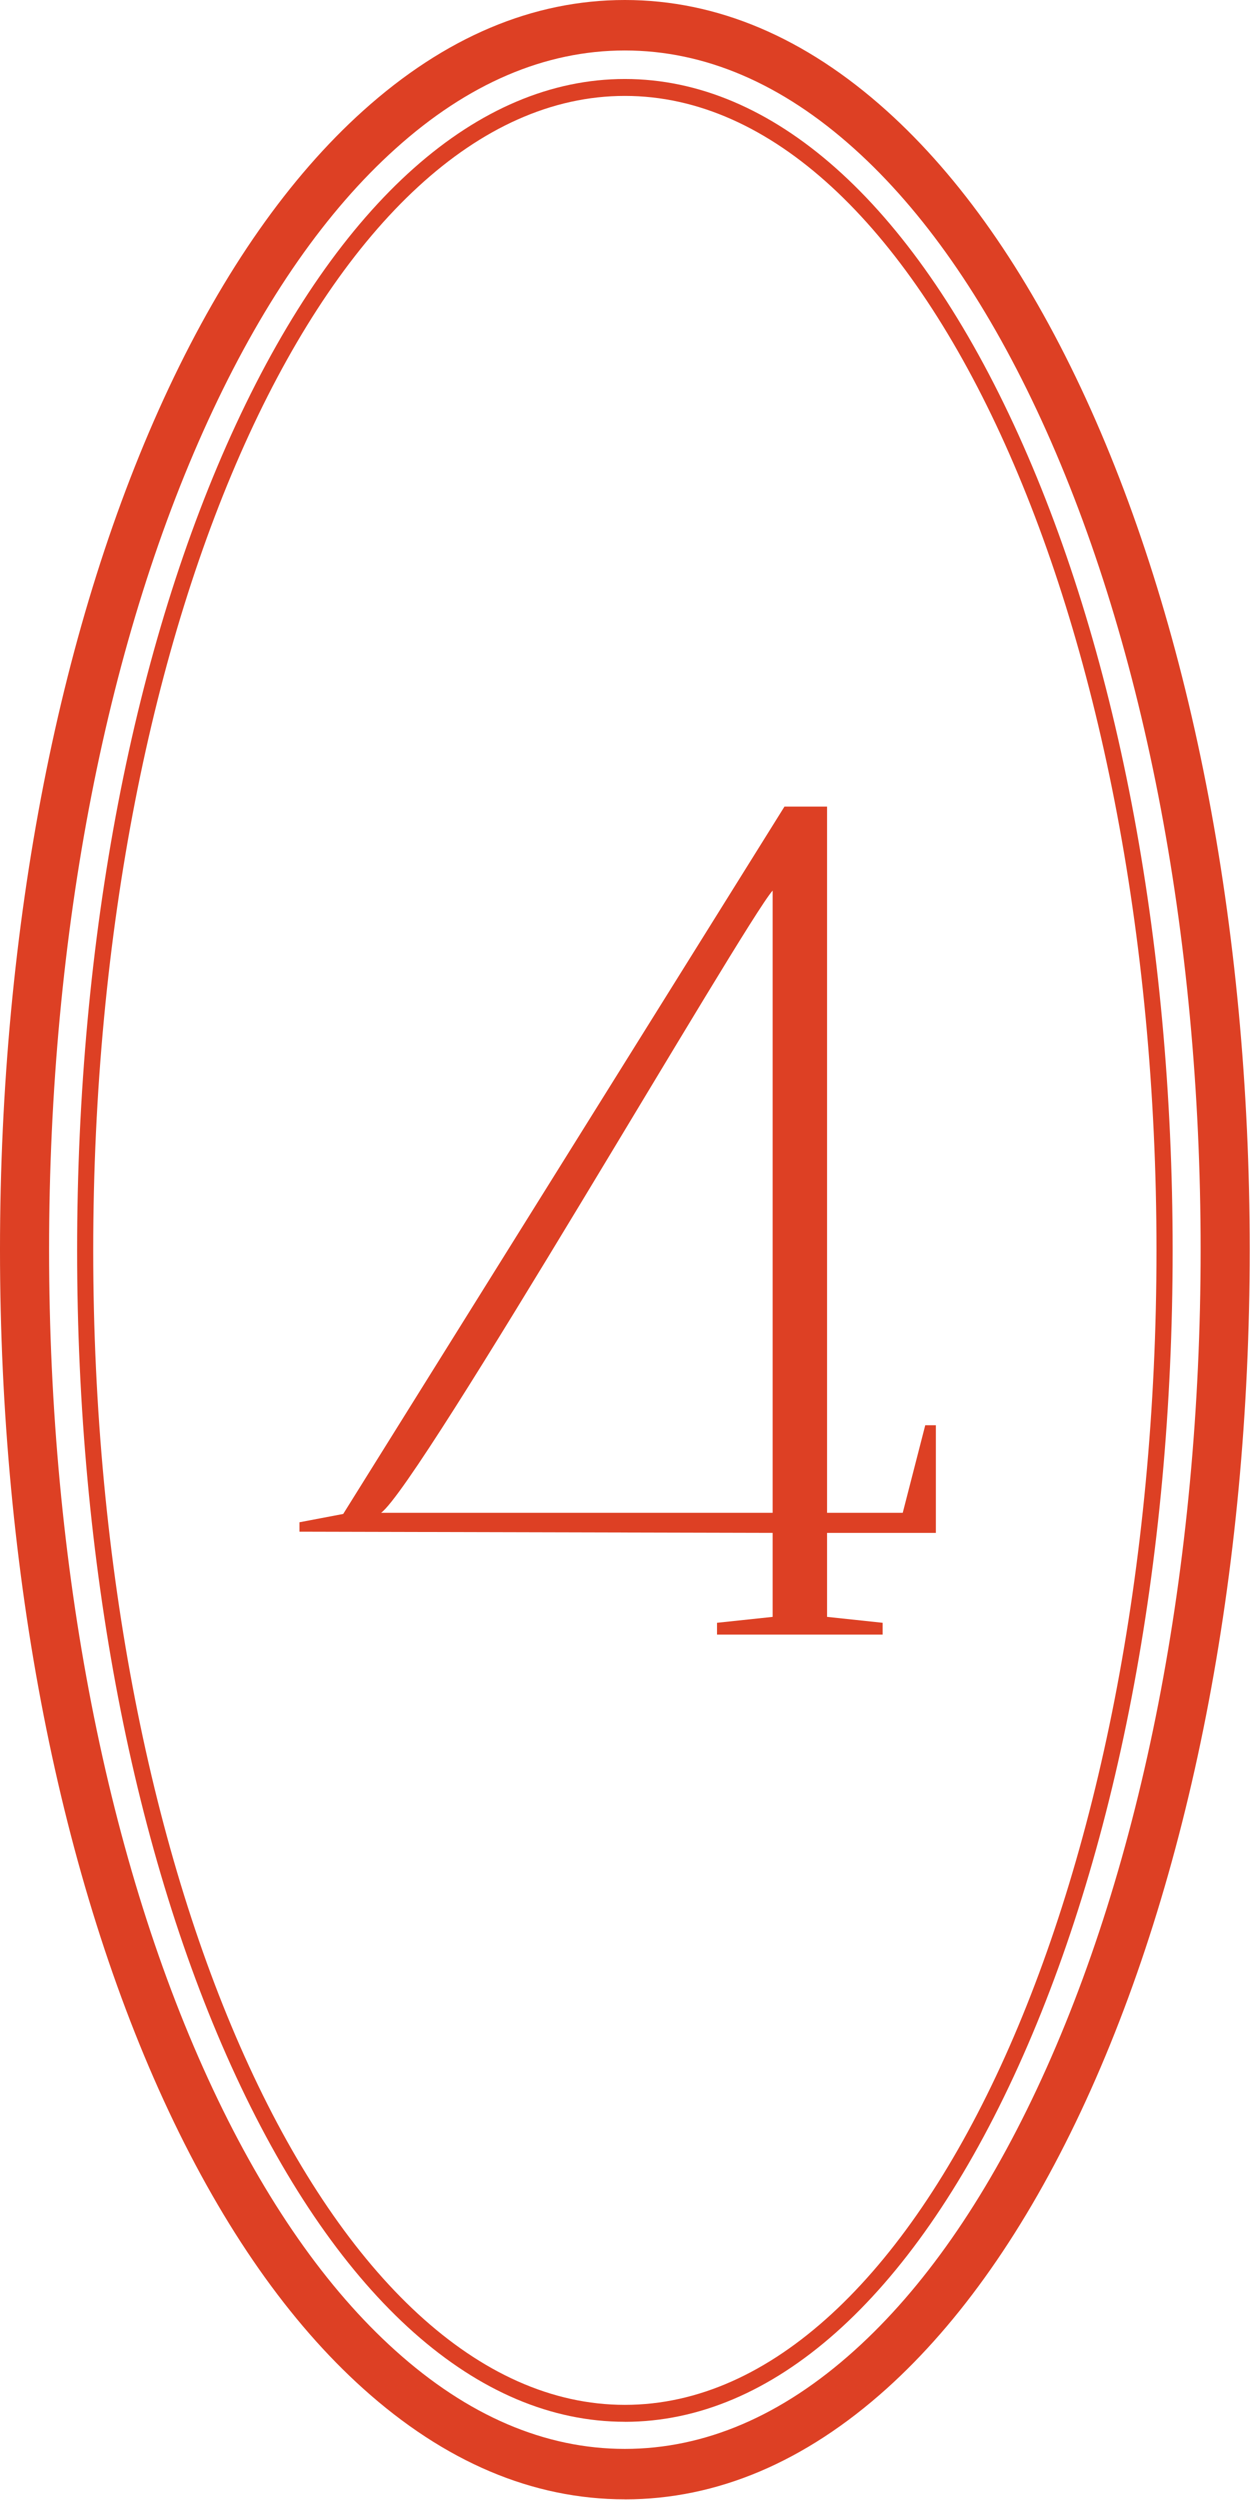
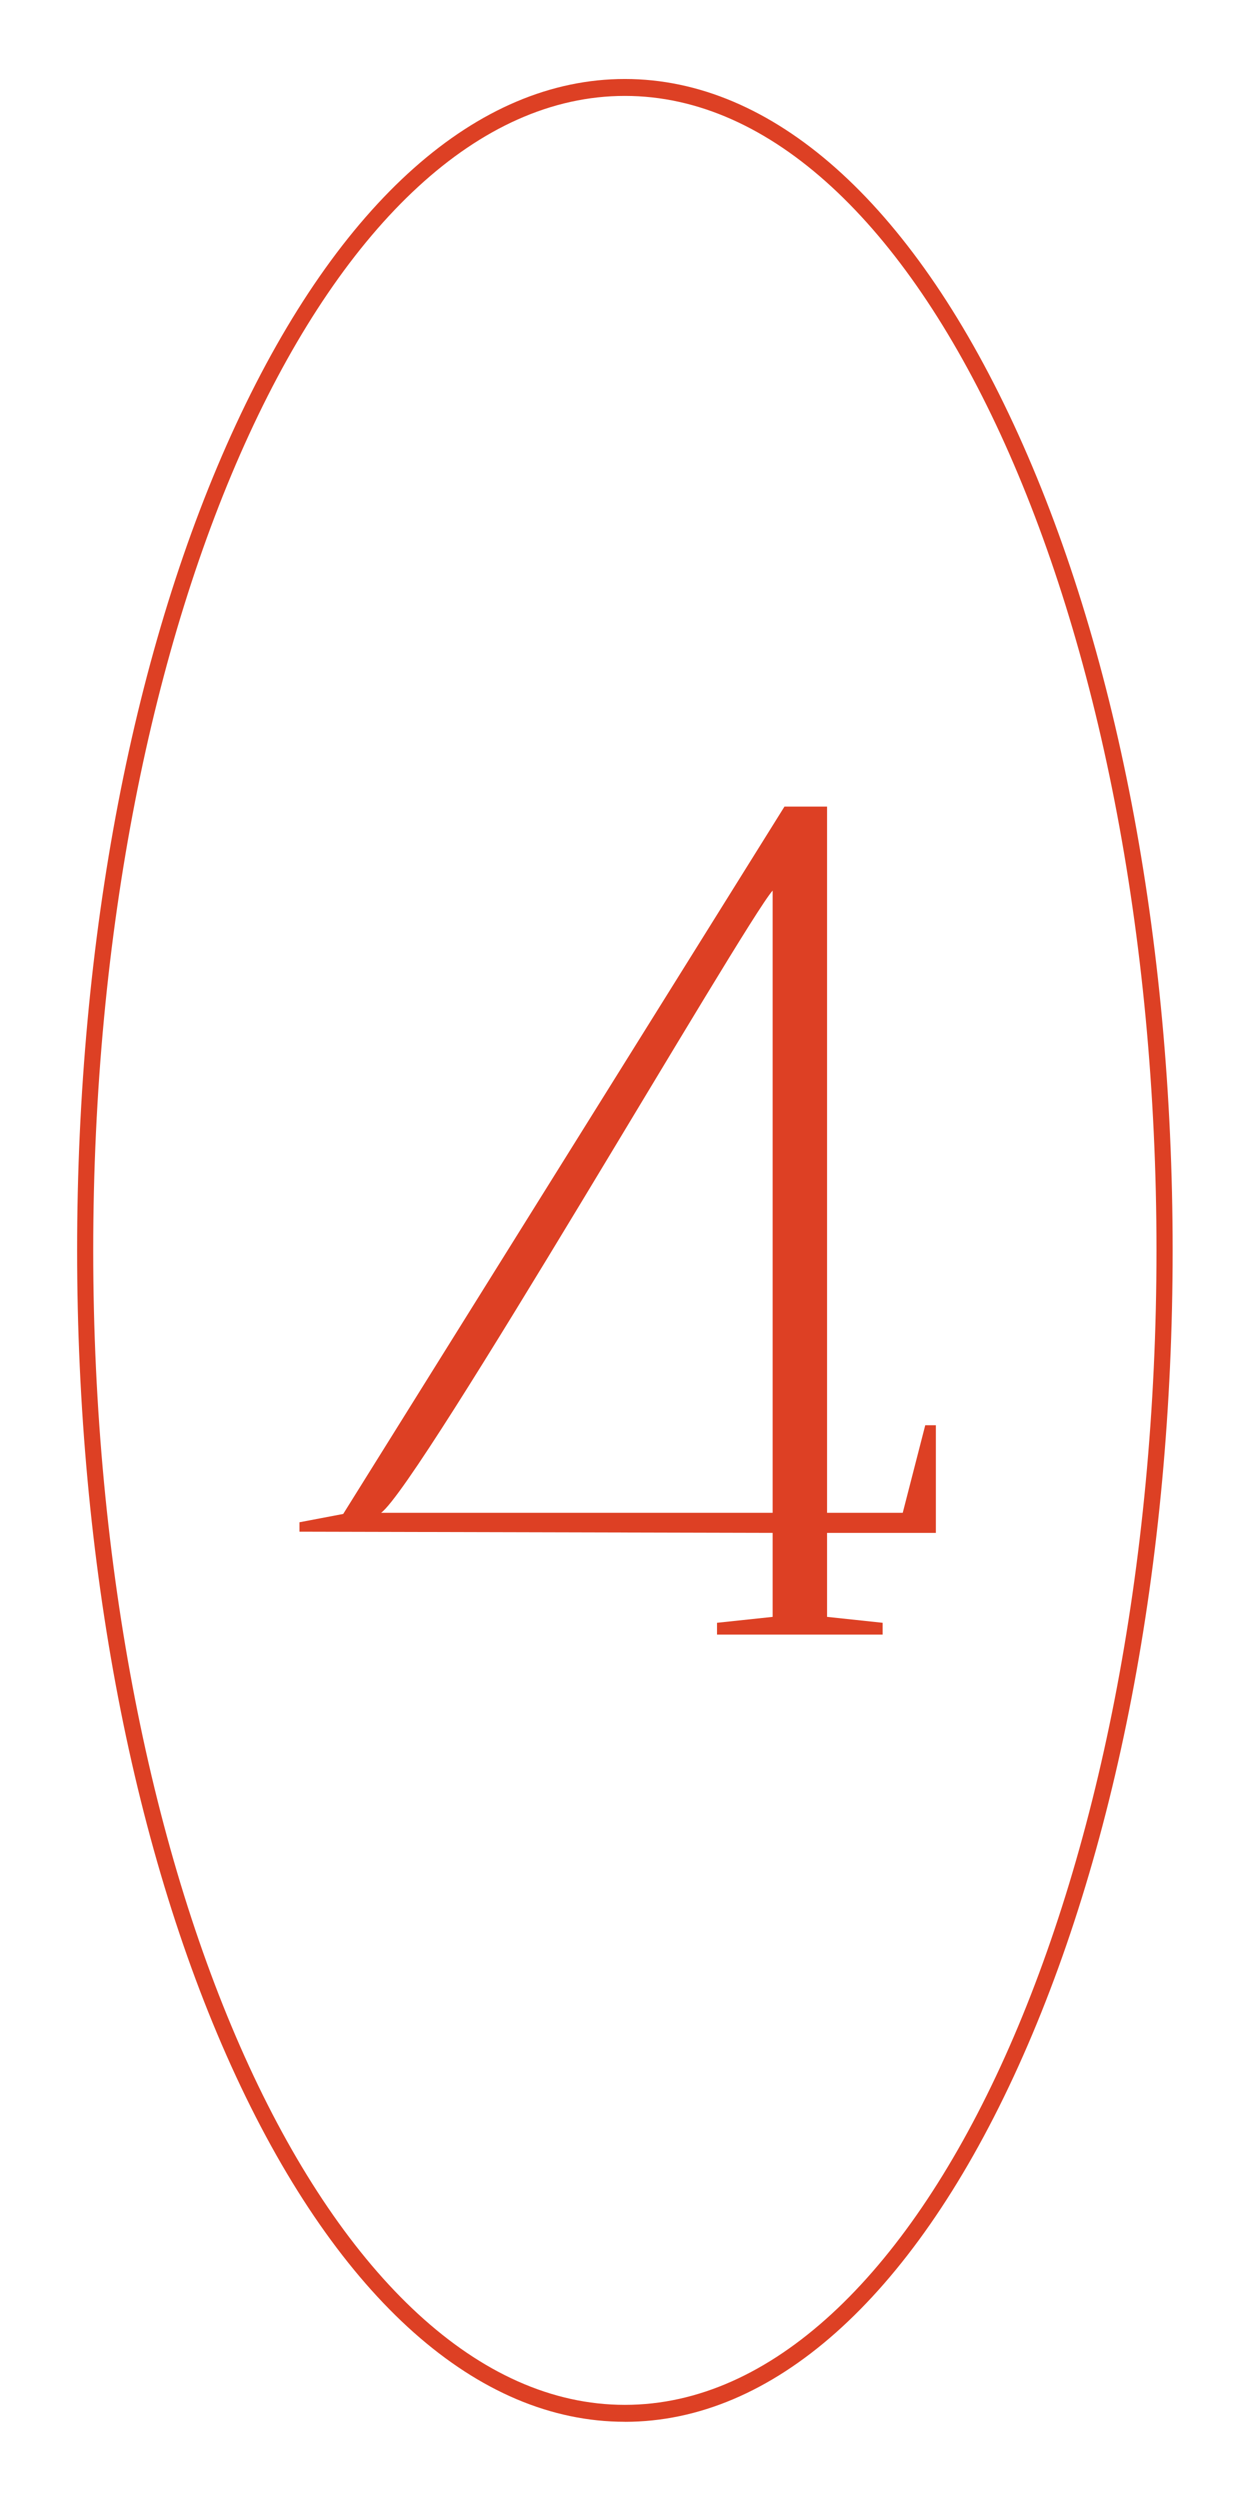
<svg xmlns="http://www.w3.org/2000/svg" width="26" height="52" viewBox="0 0 26 52" fill="none">
  <path d="M16.071 31.884L6.229 31.859V31.663L7.139 31.49L16.317 16.777H17.203V31.466H18.777L19.245 29.645H19.466V31.884H17.203V33.631L18.359 33.754V34H14.914V33.754L16.071 33.631V31.884ZM7.927 31.466H16.071V18.524C15.48 19.188 8.739 30.875 7.927 31.466Z" fill="#DD4024" />
-   <path d="M12.997 51.986C11.082 51.986 9.249 51.209 7.55 49.679C6.019 48.301 4.661 46.363 3.511 43.916C1.247 39.096 0 32.73 0 25.993C0 19.256 1.247 12.89 3.511 8.069C4.661 5.623 6.019 3.684 7.55 2.306C9.249 0.776 11.082 0 12.997 0C14.912 0 16.745 0.776 18.445 2.306C19.975 3.684 21.333 5.623 22.483 8.069C24.747 12.89 25.994 19.255 25.994 25.993C25.994 32.732 24.747 39.097 22.483 43.917C21.333 46.364 19.975 48.302 18.445 49.681C16.745 51.21 14.912 51.987 12.997 51.987V51.986ZM12.997 1.05C11.336 1.05 9.729 1.738 8.222 3.097C6.795 4.381 5.52 6.208 4.431 8.526C2.232 13.207 1.021 19.41 1.021 25.993C1.021 32.577 2.232 38.779 4.431 43.46C5.52 45.778 6.795 47.606 8.222 48.89C9.729 50.248 11.336 50.937 12.997 50.937C14.658 50.937 16.265 50.249 17.772 48.89C19.199 47.606 20.474 45.778 21.563 43.46C23.762 38.779 24.973 32.577 24.973 25.993C24.973 19.41 23.762 13.207 21.563 8.526C20.474 6.208 19.199 4.381 17.772 3.097C16.265 1.739 14.658 1.05 12.997 1.05Z" fill="#DD4024" />
  <path d="M12.997 50.373C9.931 50.373 7.059 47.822 4.909 43.189C2.778 38.596 1.604 32.495 1.604 26.007C1.604 19.52 2.778 13.419 4.909 8.826C7.058 4.194 9.93 1.643 12.997 1.643C16.064 1.643 18.936 4.194 21.085 8.827C23.216 13.42 24.391 19.521 24.391 26.009C24.391 32.496 23.216 38.597 21.085 43.19C18.936 47.823 16.063 50.374 12.997 50.374V50.373ZM12.997 1.995C6.9 1.995 1.939 12.768 1.939 26.009C1.939 39.249 6.9 50.021 12.997 50.021C19.094 50.021 24.055 39.248 24.055 26.009C24.055 12.769 19.094 1.995 12.997 1.995Z" fill="#DD4024" />
</svg>